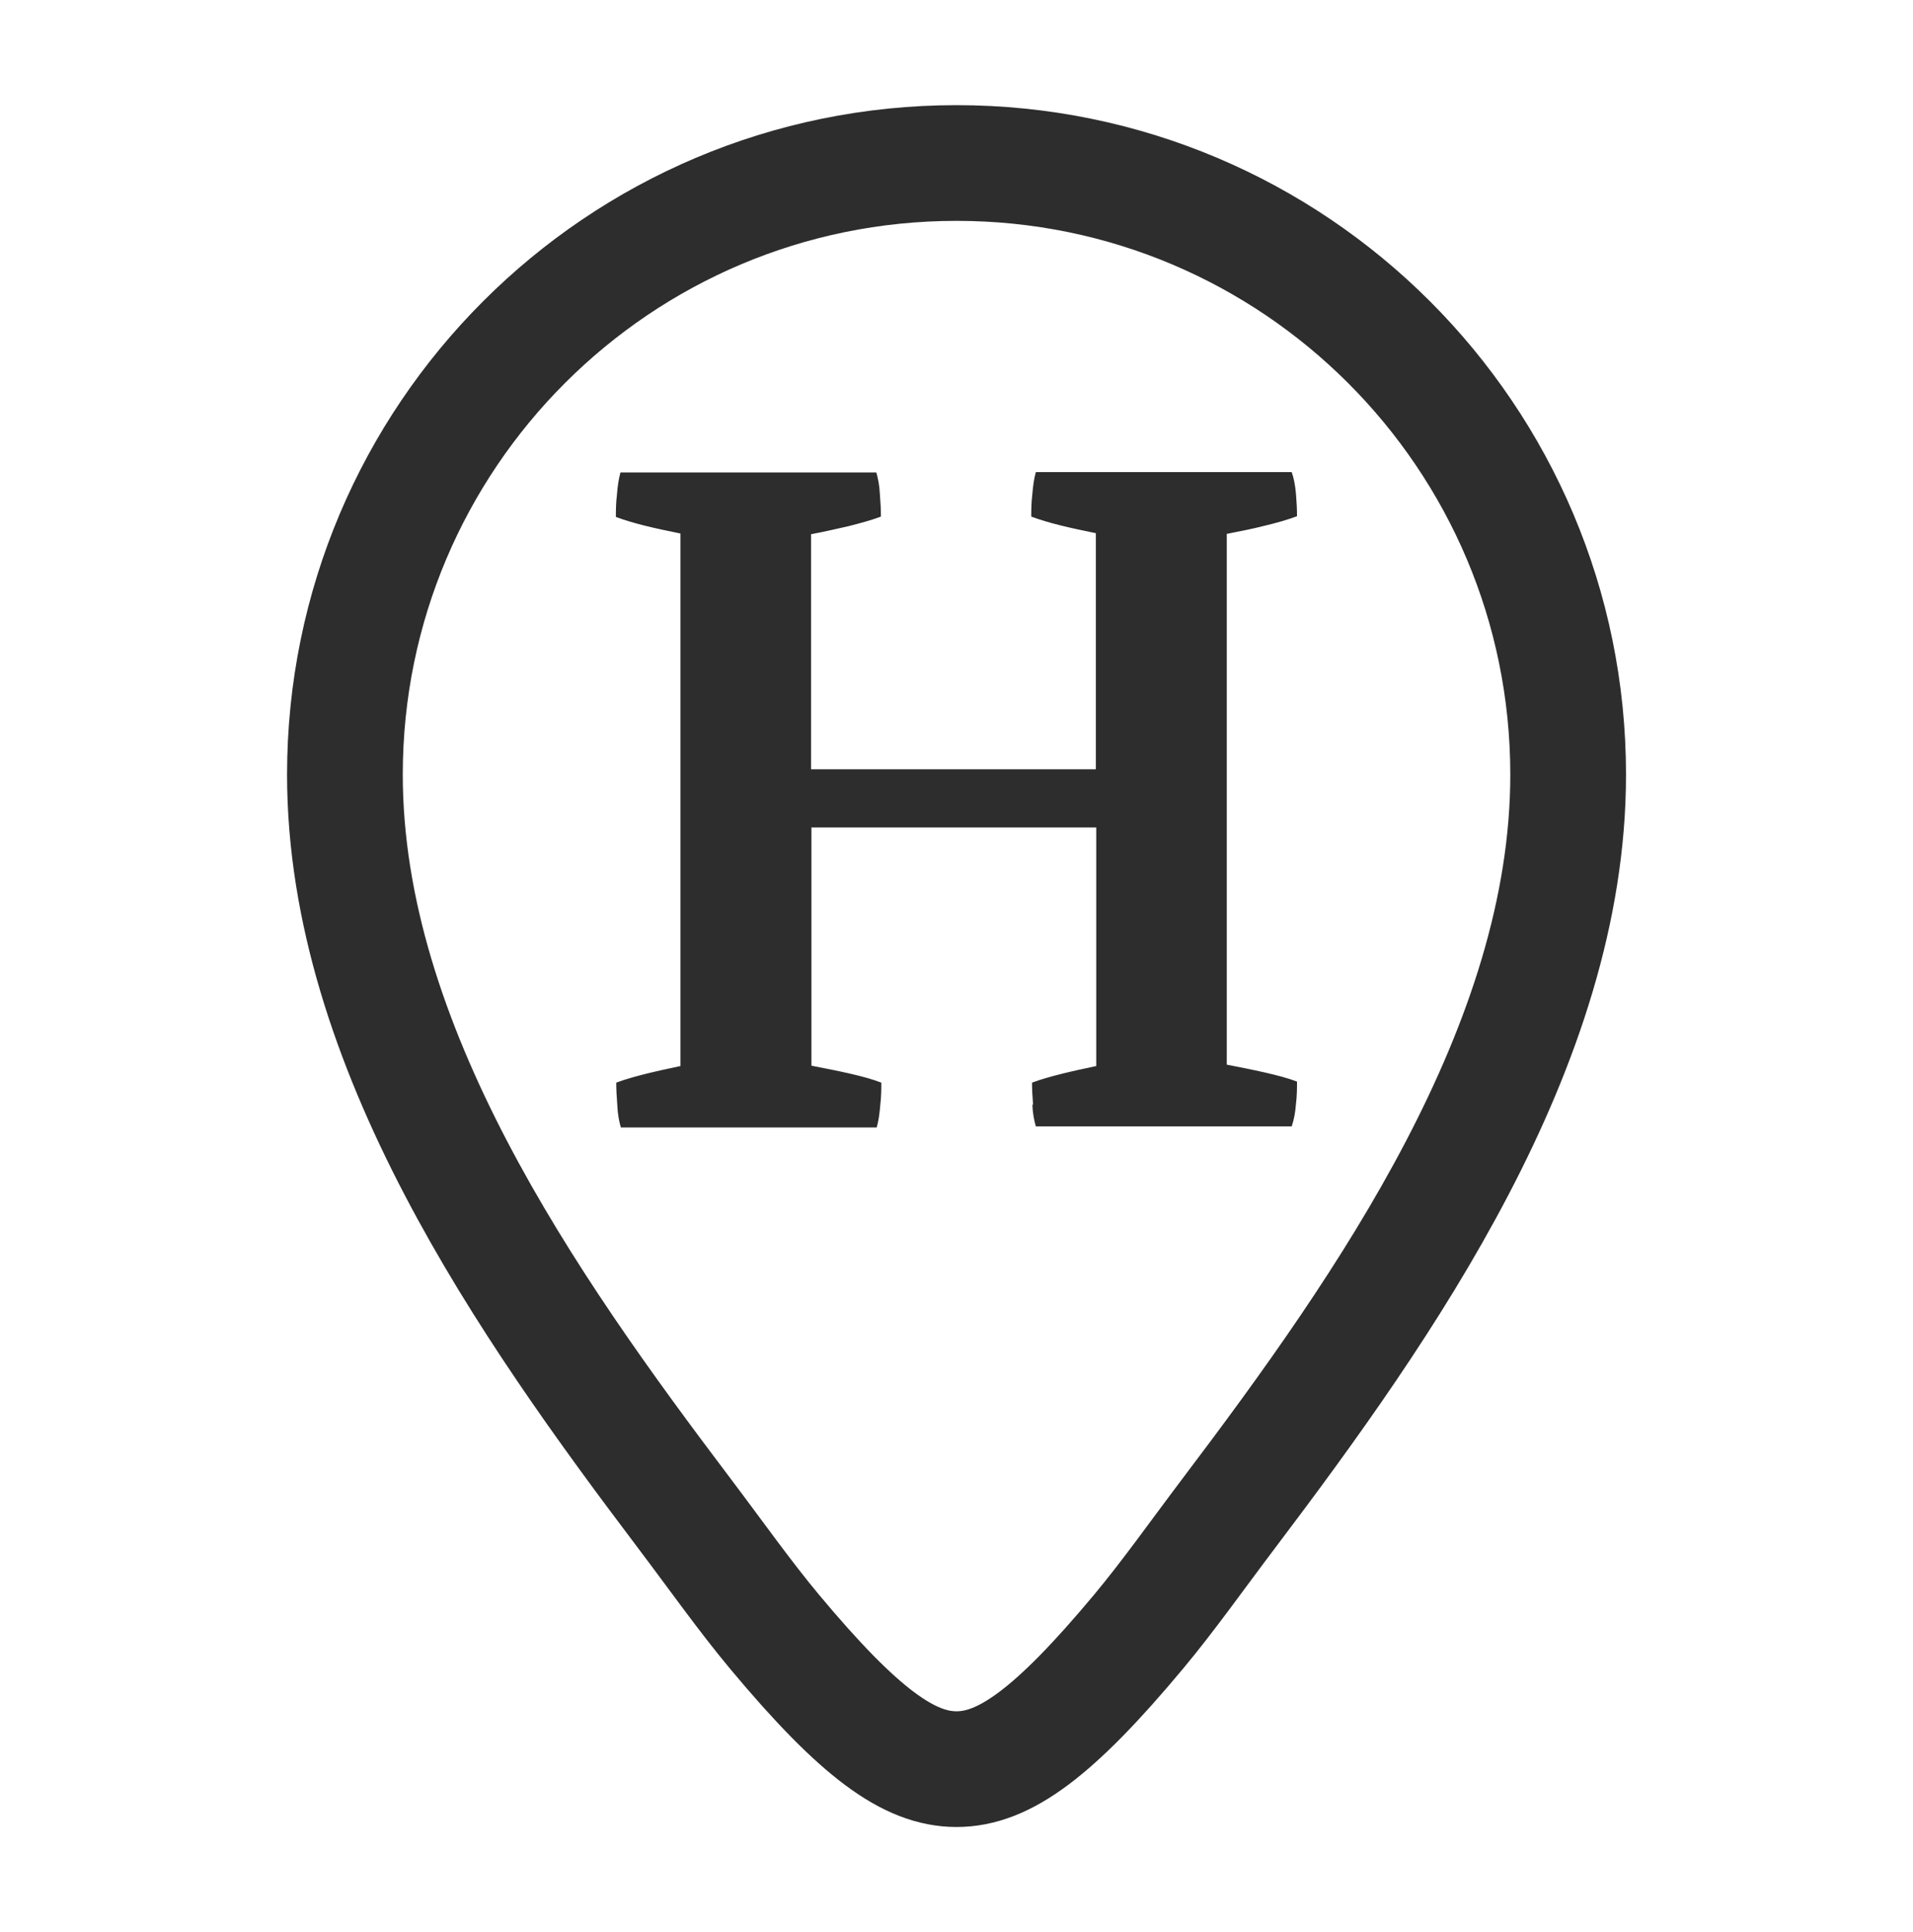
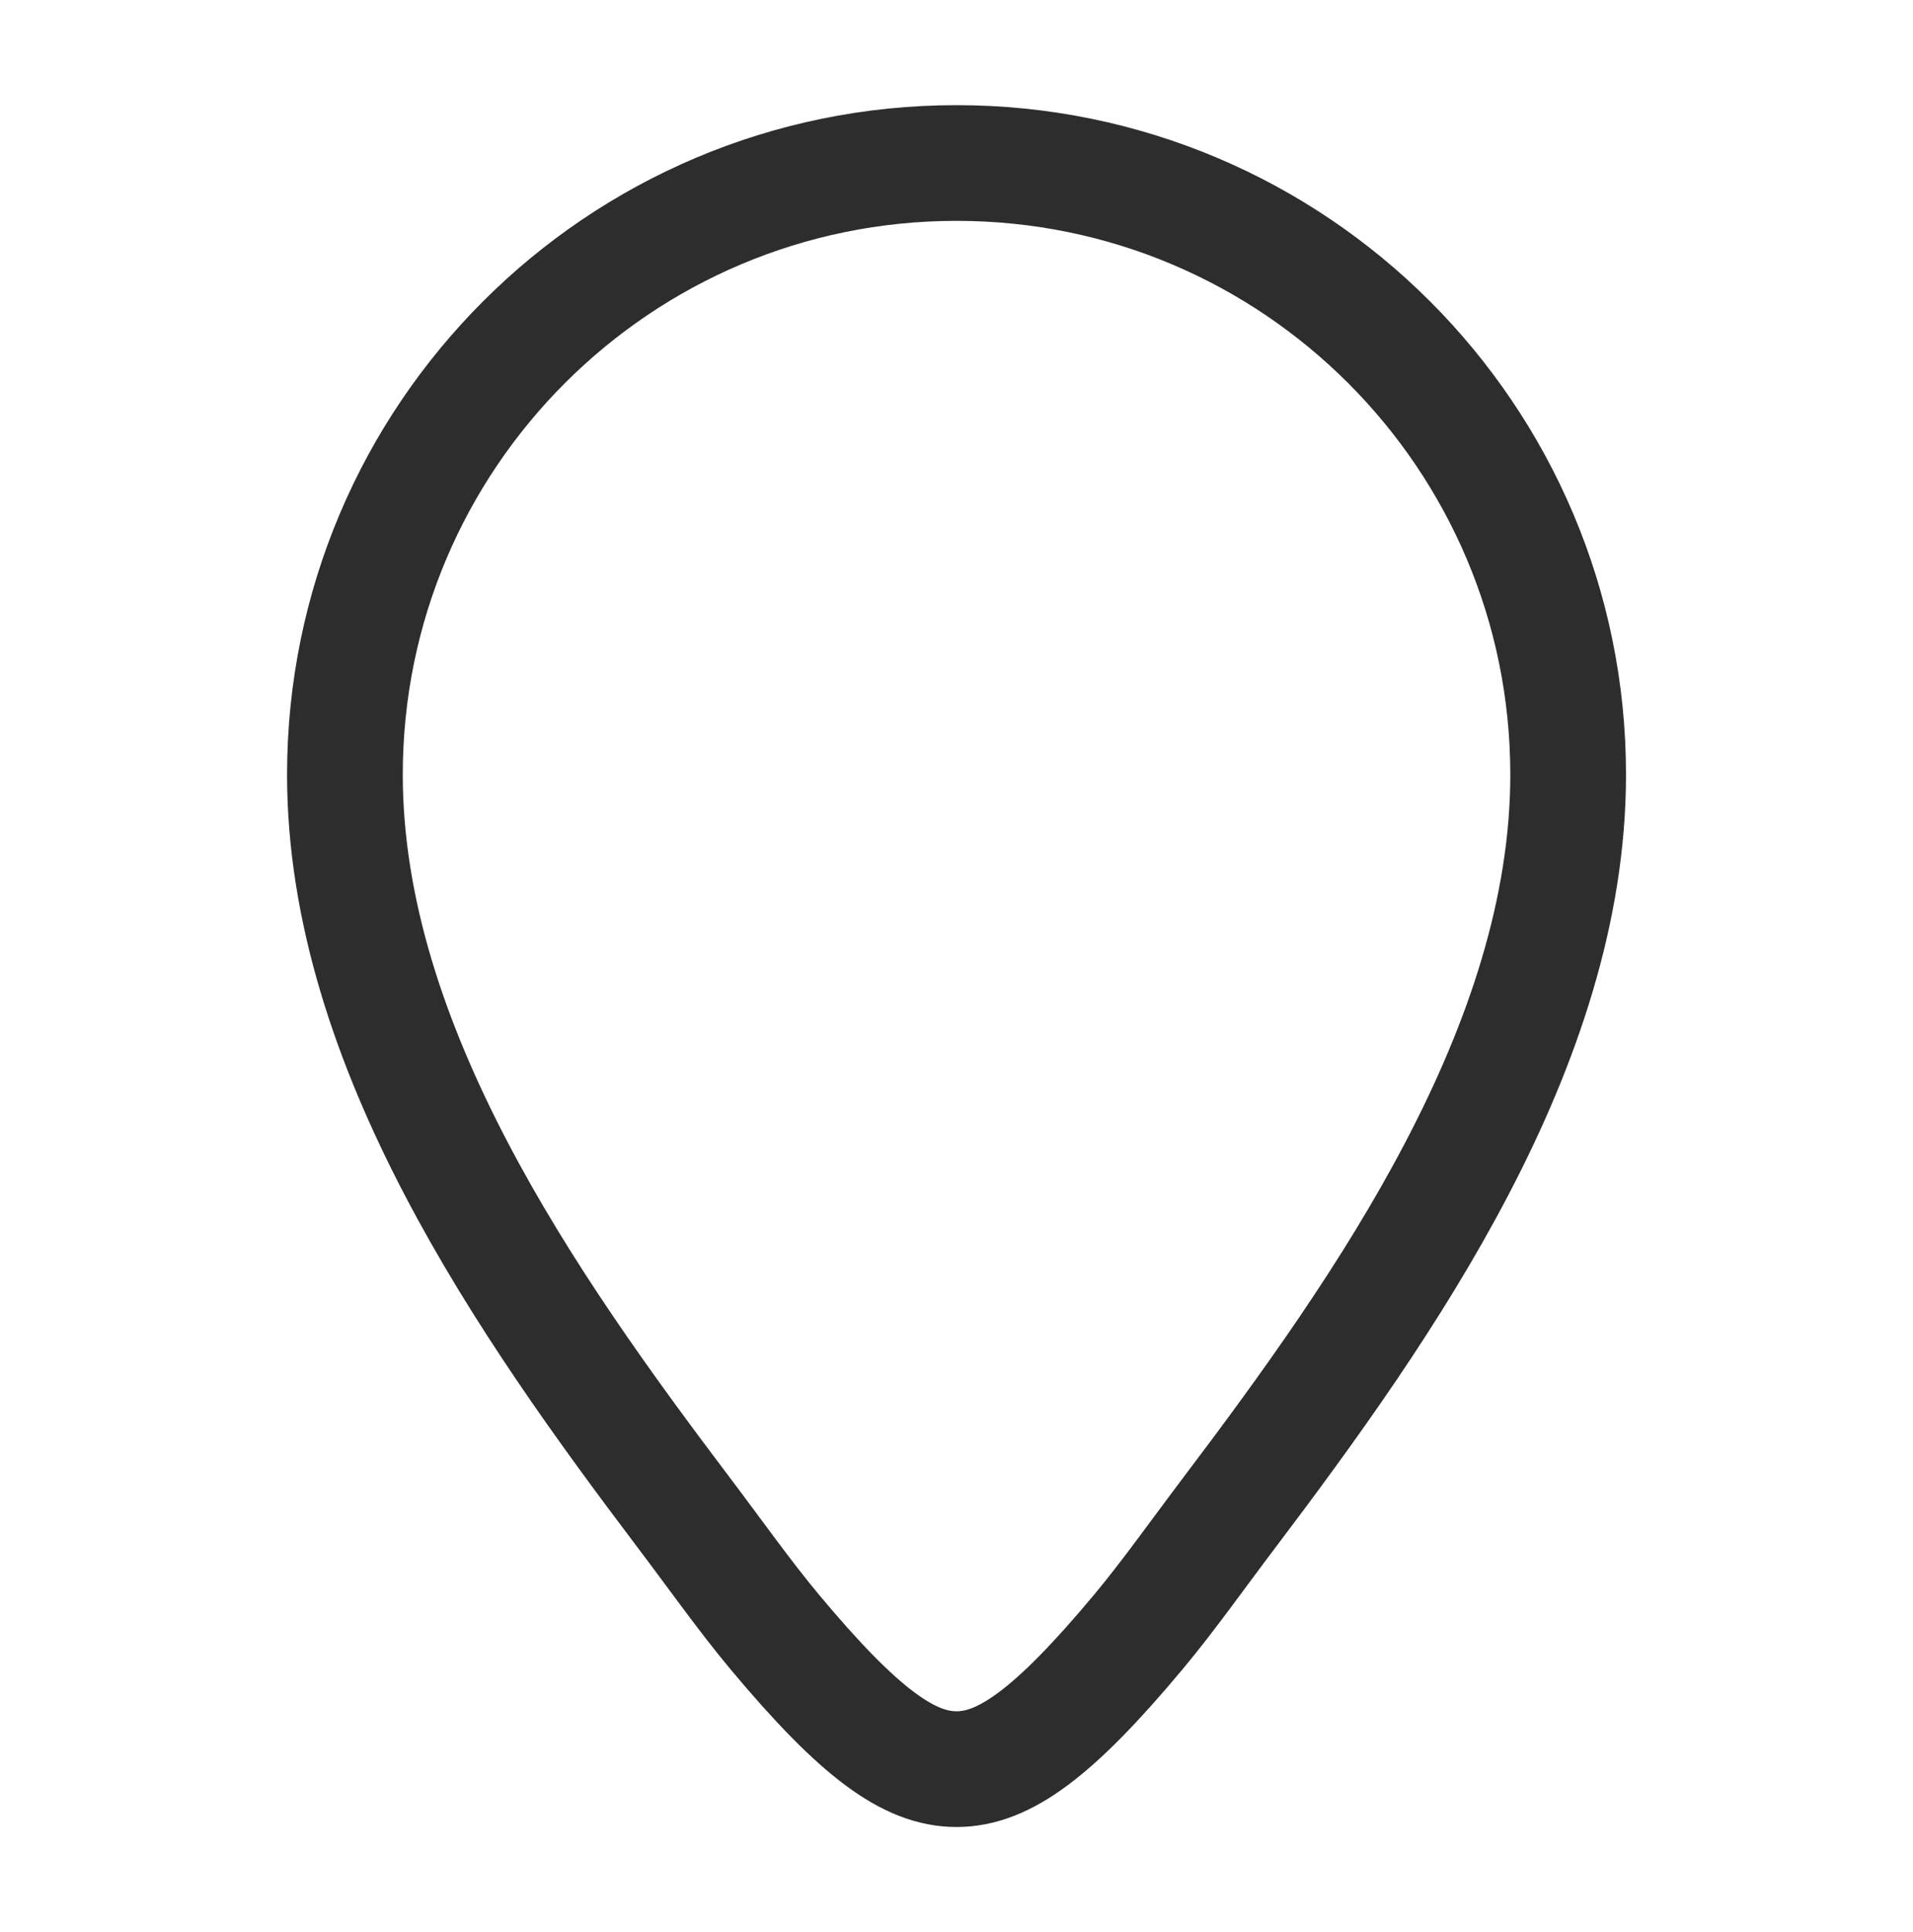
<svg xmlns="http://www.w3.org/2000/svg" id="Ebene_1" data-name="Ebene 1" viewBox="0 0 826.61 834.94">
  <defs>
    <style>
      .cls-1 {
        fill: none;
        stroke: #2d2d2d;
        stroke-miterlimit: 10;
        stroke-width: 50px;
      }

      .cls-2 {
        fill: #2d2d2d;
      }
    </style>
  </defs>
  <path class="cls-1" d="M413.31,70.44c145.96,0,264.29,118.33,264.29,264.29,0,117.2-78.98,229.71-146.4,318.9-13.8,18.26-26.39,36.11-39.3,51.57-36.64,43.9-58.12,59.3-78.58,59.3s-41.94-15.4-78.58-59.3c-12.91-15.46-25.5-33.31-39.3-51.57-67.43-89.19-146.4-201.7-146.4-318.9,0-145.96,118.33-264.29,264.29-264.29Z" />
-   <path class="cls-2" d="M446.4,477.6c-.3-3.81-.46-7.02-.46-9.76,3.66-1.37,7.93-2.59,12.81-3.81,4.88-1.22,9.91-2.29,14.94-3.36v-103.09h-123.07v102.94c5.49,1.07,10.98,2.13,16.32,3.35,5.34,1.22,9.91,2.44,13.88,3.97,0,2.74,0,5.95-.46,9.76-.31,3.81-.76,6.86-1.53,9.61h-110.56c-.76-2.59-1.37-5.8-1.53-9.61-.31-3.81-.46-7.02-.46-9.76,3.66-1.37,7.93-2.59,12.81-3.81,4.88-1.22,9.91-2.29,14.94-3.36v-230.12c-5.19-1.07-10.37-2.13-15.25-3.35-4.88-1.22-9-2.44-12.66-3.81,0-2.59,0-5.79.46-9.61.3-3.81.76-6.86,1.52-9.61h110.56c.76,2.59,1.37,5.79,1.53,9.3.3,3.66.46,6.86.46,9.76-3.96,1.52-8.54,2.74-13.88,4.12-5.34,1.22-10.67,2.44-16.32,3.51v101.57h123.07v-102.02c-5.18-1.07-10.37-2.14-15.25-3.36-4.88-1.22-9-2.44-12.66-3.81,0-2.59,0-5.79.46-9.61.3-3.81.76-6.86,1.52-9.61h110.56c.92,2.59,1.52,5.79,1.83,9.3.31,3.66.46,6.86.46,9.76-4.12,1.53-8.84,2.9-14.03,4.12-5.34,1.37-10.83,2.44-16.32,3.51v229.36c5.49,1.07,10.98,2.14,16.32,3.36,5.34,1.22,10.07,2.44,14.03,3.96,0,2.75,0,5.95-.46,9.76-.3,3.81-.91,6.86-1.83,9.61h-110.56c-.76-2.59-1.37-5.79-1.52-9.61" />
</svg>